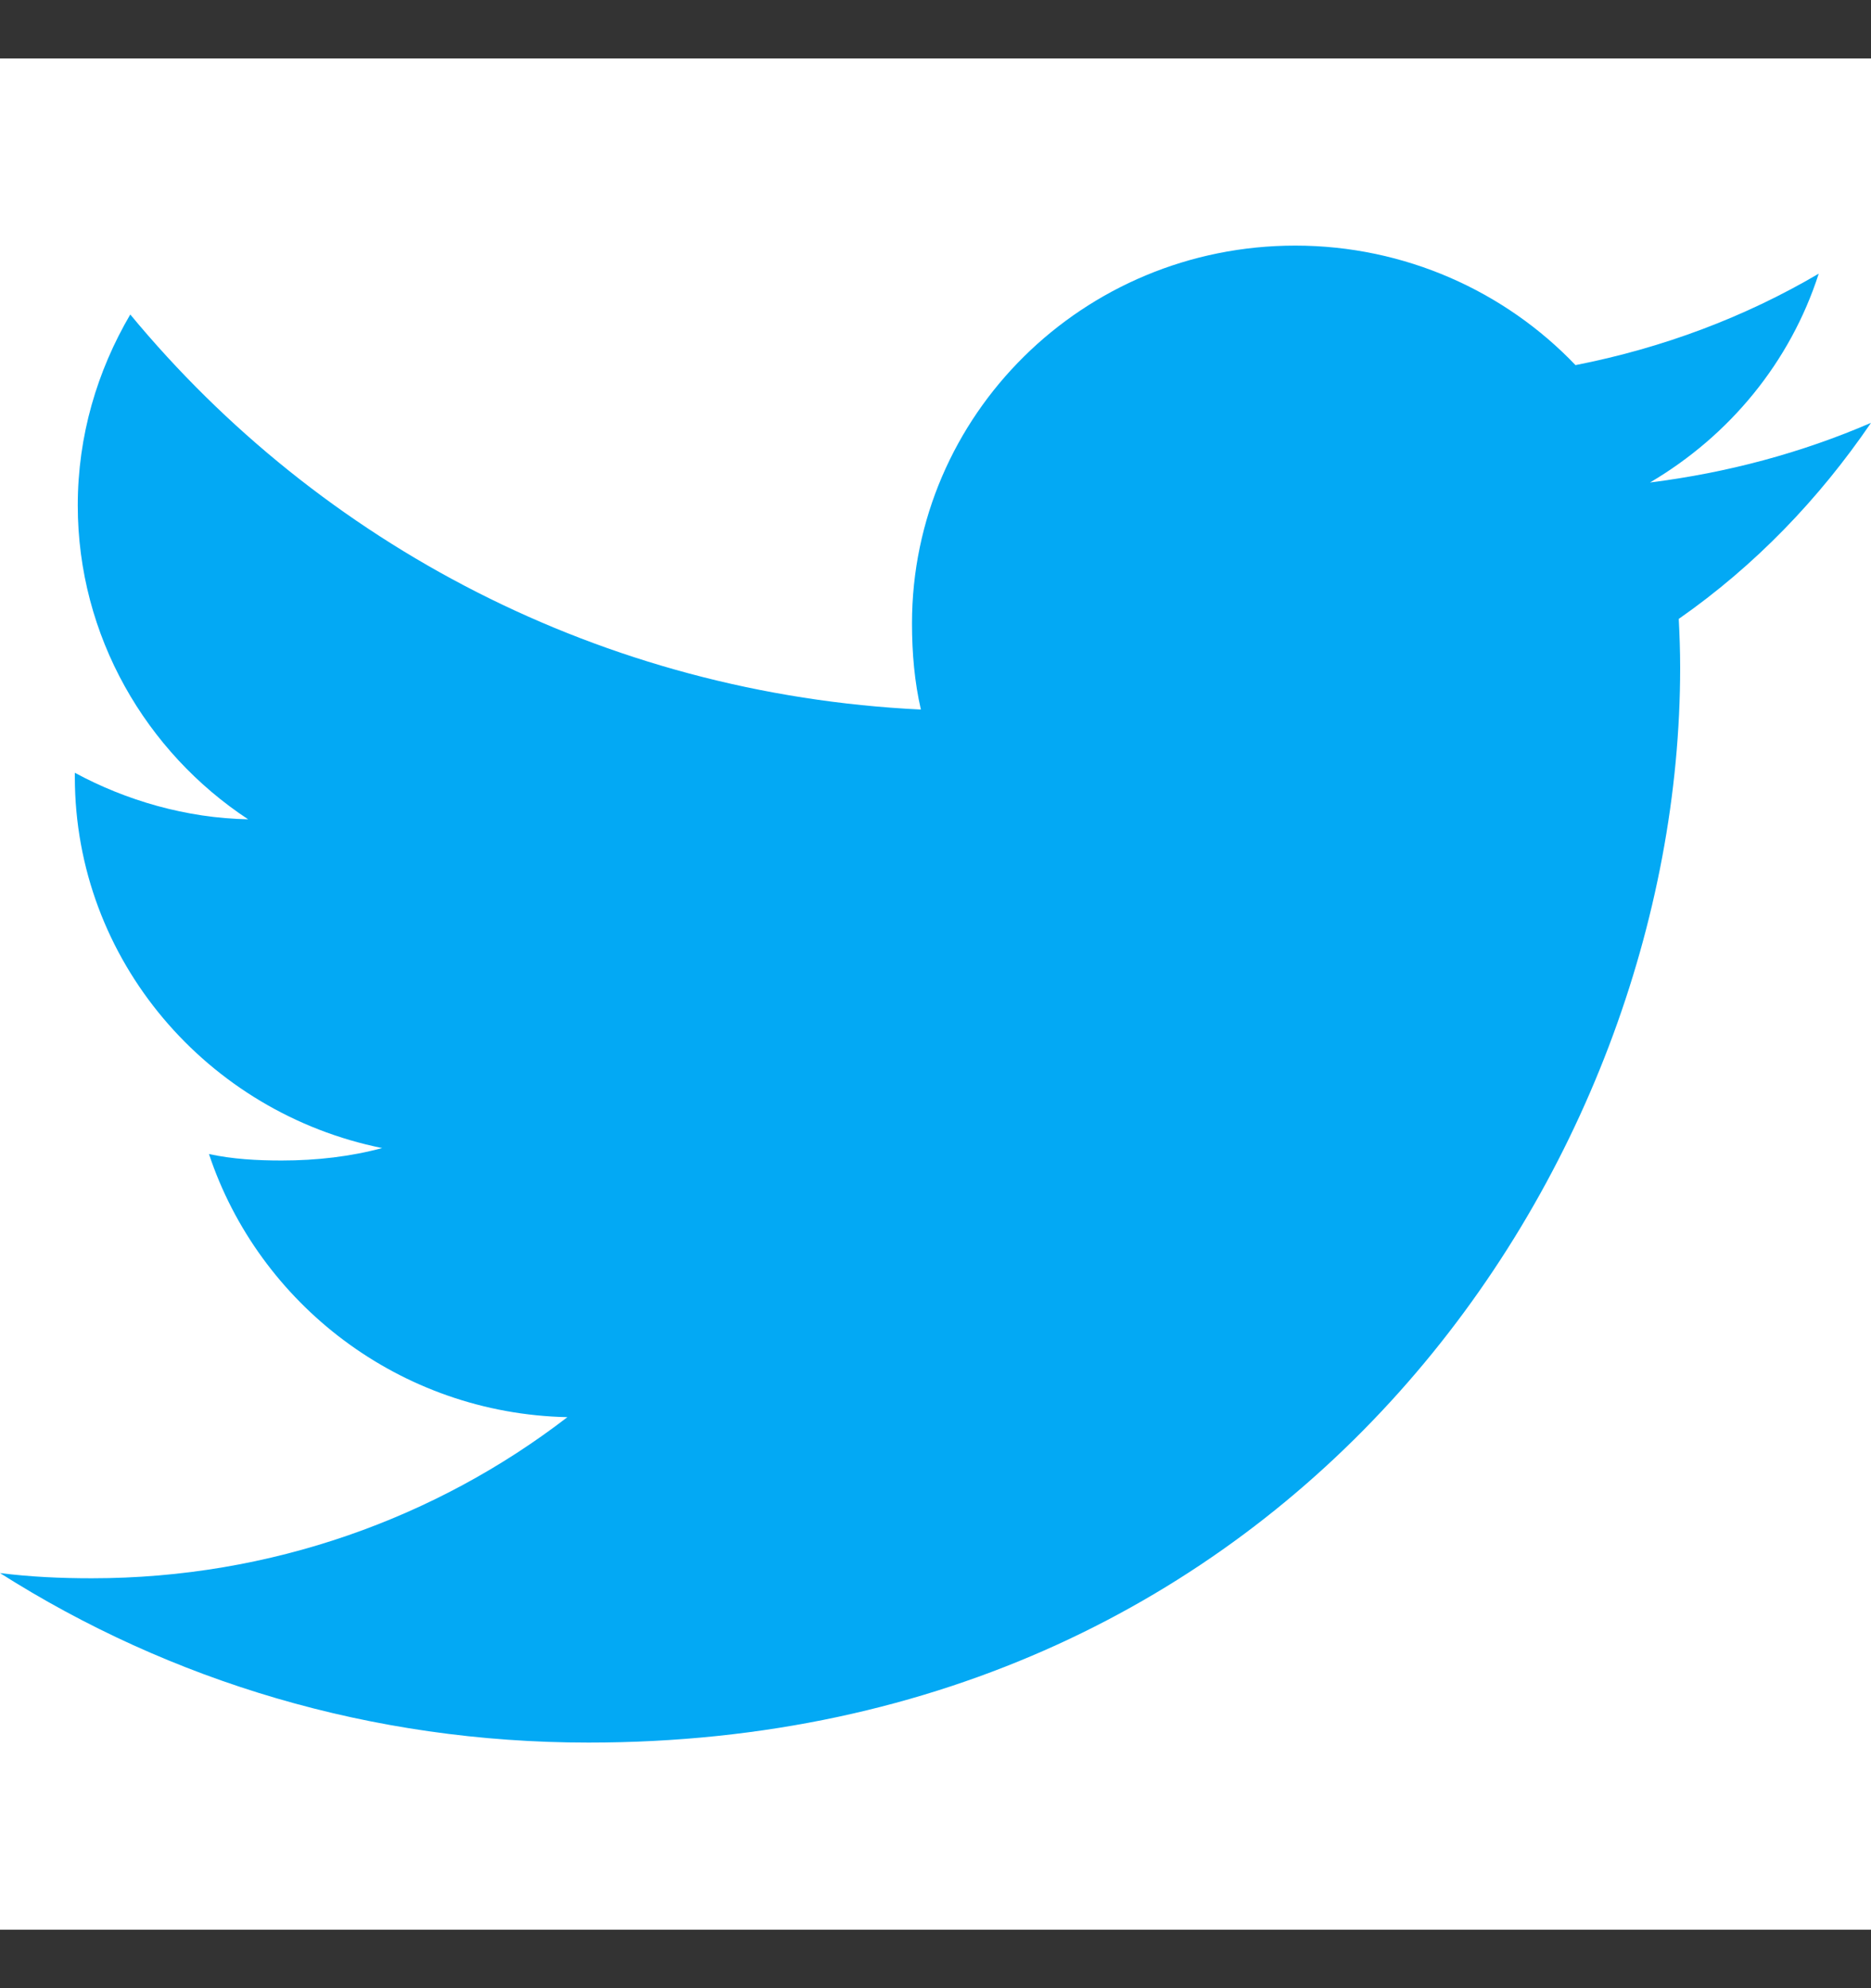
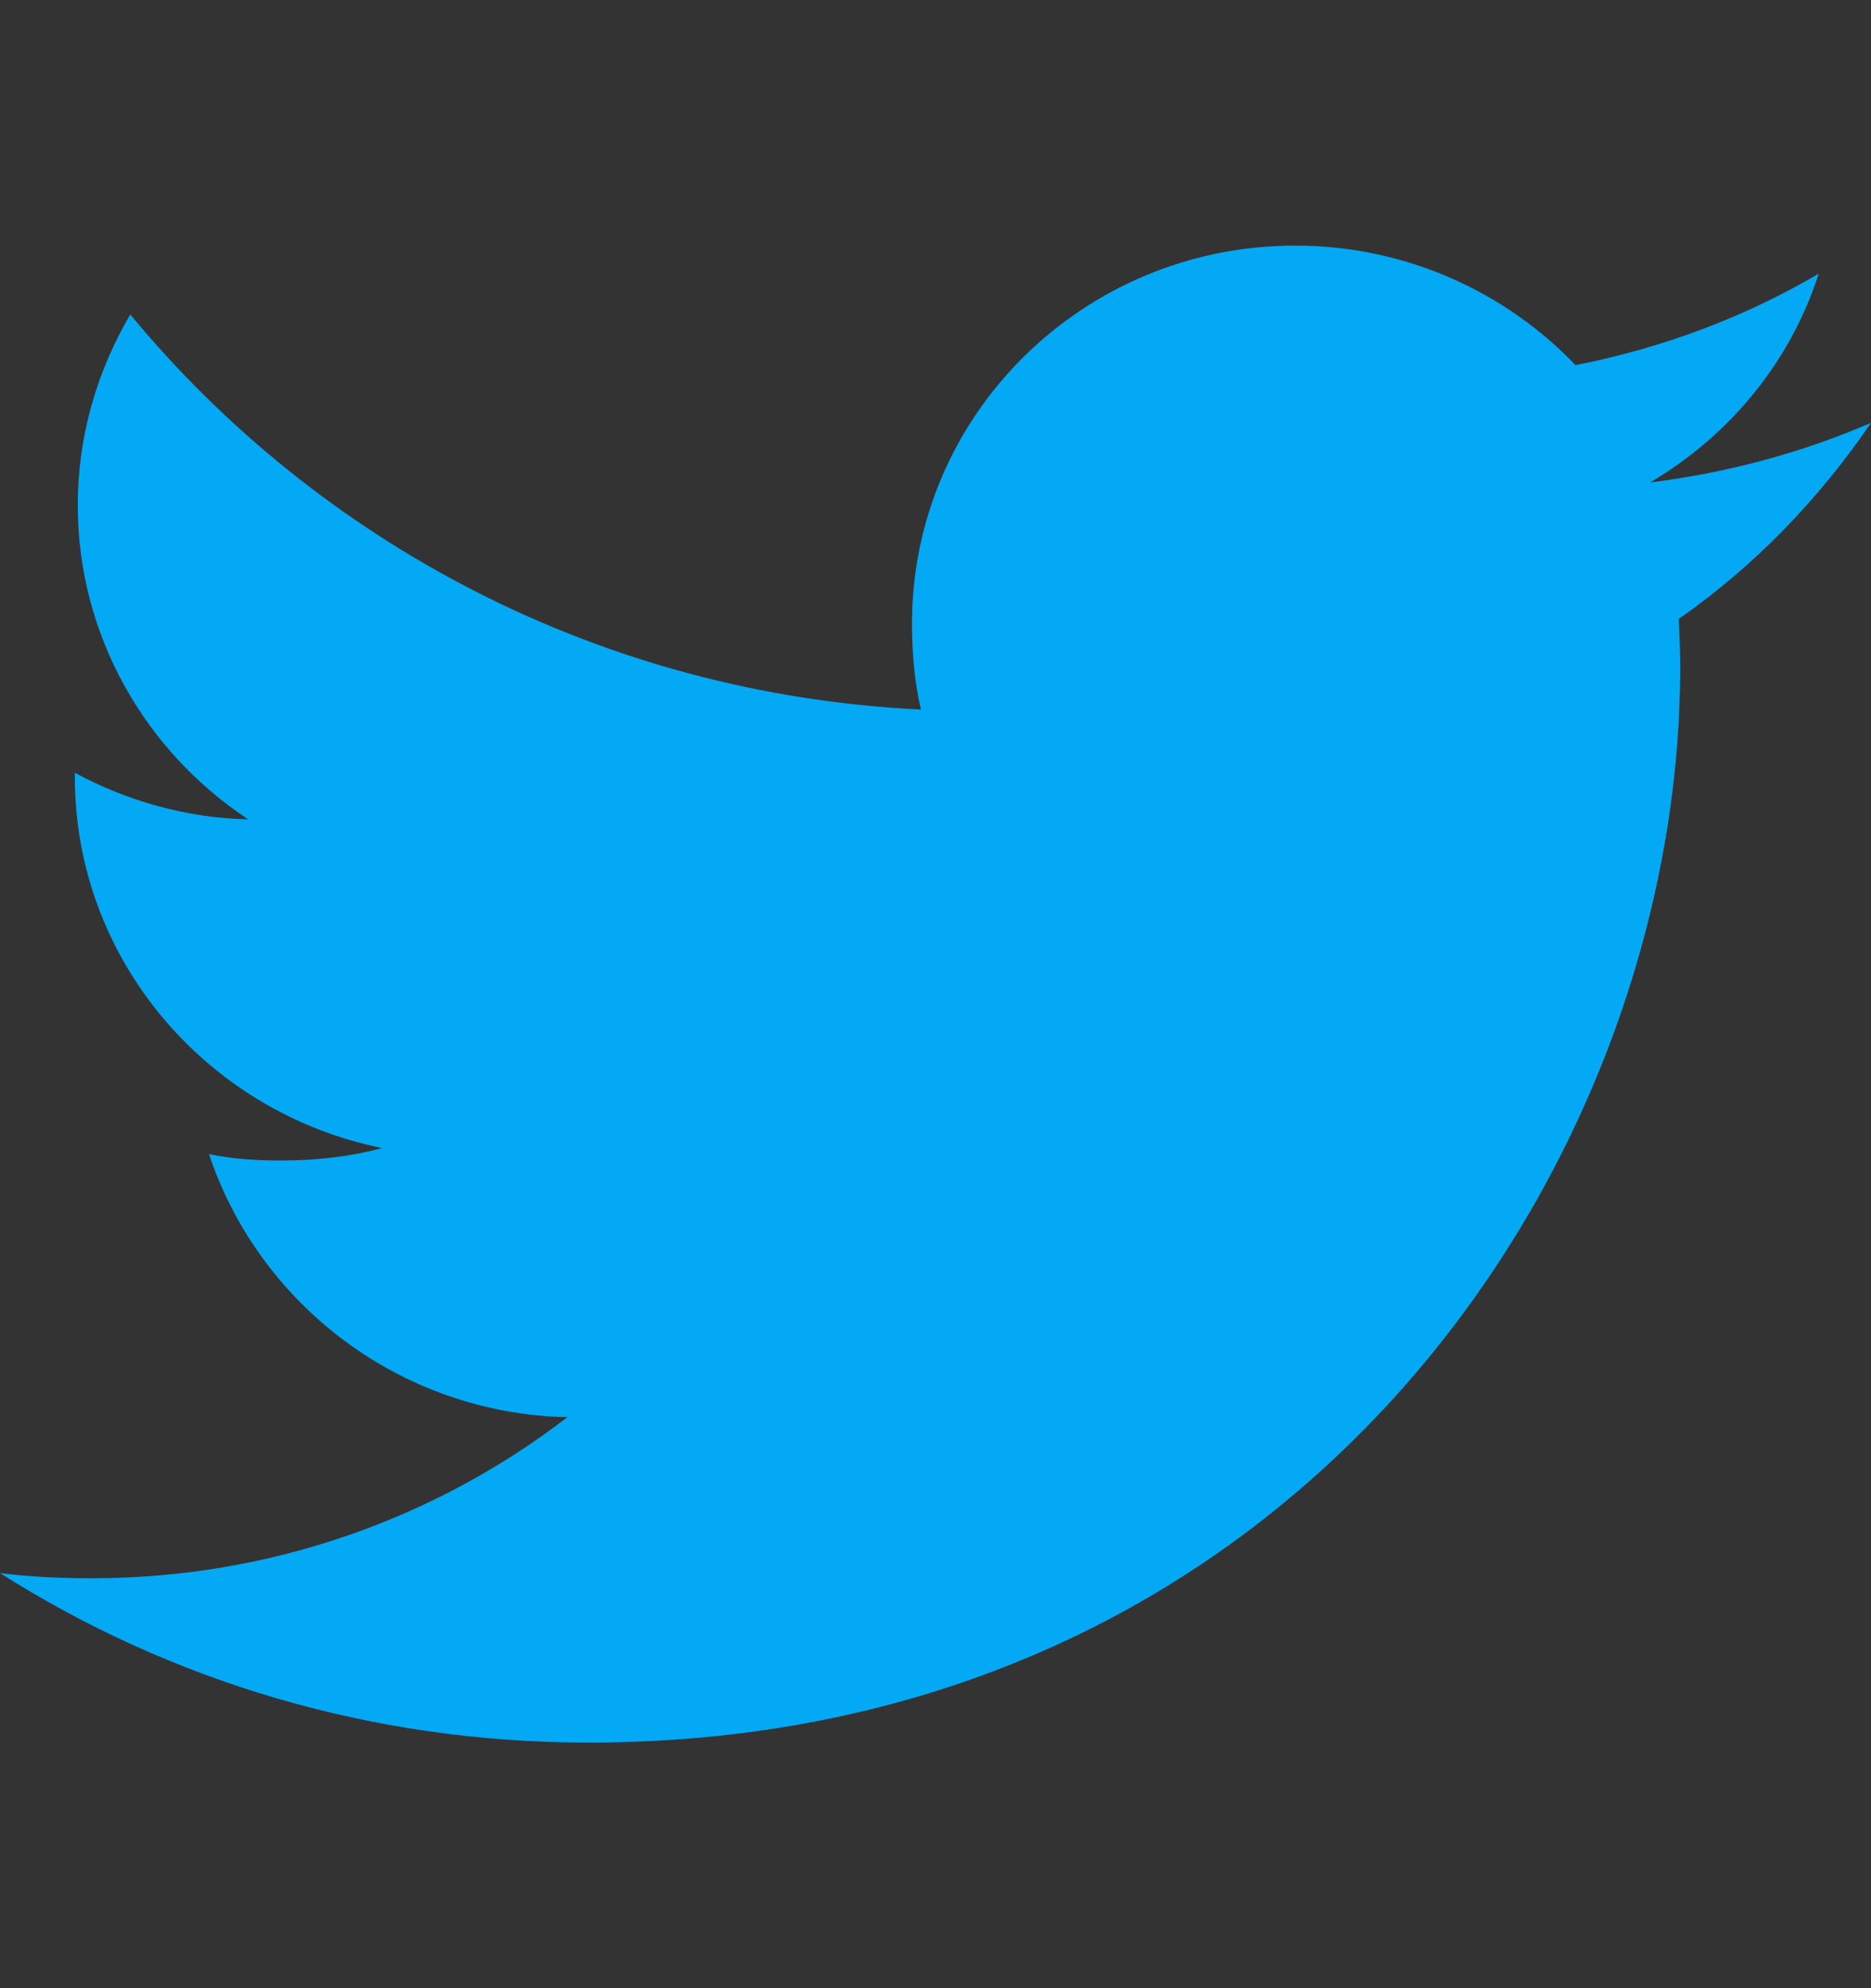
<svg xmlns="http://www.w3.org/2000/svg" width="32px" height="34px" viewBox="0 0 32 34" version="1.1">
  <rect x="0" y="0" width="32" height="34" fill="#333333" stroke="none" />
  <title>013-twitter-1</title>
  <g id="Page-2" stroke="none" stroke-width="1" fill="none" fill-rule="evenodd">
    <g id="HOME---Desktop-Copy-3" transform="translate(-343, -1616)">
      <g id="Group-2" transform="translate(23, 1616)">
        <g id="013-twitter-1" transform="translate(320, 0.2)">
-           <rect id="Rectangle" fill="#FFFFFF" x="0" y="0.8" width="32" height="32" />
          <path d="M32,7.031 C30.81,7.545 29.542,7.885 28.22,8.051 C29.58,7.251 30.618,5.995 31.106,4.48 C29.838,5.225 28.438,5.751 26.946,6.044 C25.742,4.782 24.026,4 22.154,4 C18.522,4 15.598,6.903 15.598,10.461 C15.598,10.973 15.642,11.465 15.75,11.934 C10.296,11.672 5.47,9.098 2.228,5.178 C1.662,6.144 1.33,7.251 1.33,8.443 C1.33,10.68 2.5,12.663 4.244,13.811 C3.19,13.791 2.156,13.49 1.28,13.015 C1.28,13.035 1.28,13.06 1.28,13.086 C1.28,16.225 3.554,18.832 6.536,19.433 C6.002,19.577 5.42,19.646 4.816,19.646 C4.396,19.646 3.972,19.622 3.574,19.535 C4.424,22.093 6.836,23.974 9.704,24.035 C7.472,25.754 4.638,26.79 1.57,26.79 C1.032,26.79 0.516,26.766 0,26.701 C2.906,28.546 6.35,29.6 10.064,29.6 C22.136,29.6 28.736,19.754 28.736,11.219 C28.736,10.934 28.726,10.658 28.712,10.384 C30.014,9.474 31.108,8.338 32,7.031 Z" id="Path" fill="#03A9F4" fill-rule="nonzero" />
        </g>
      </g>
    </g>
  </g>
</svg>